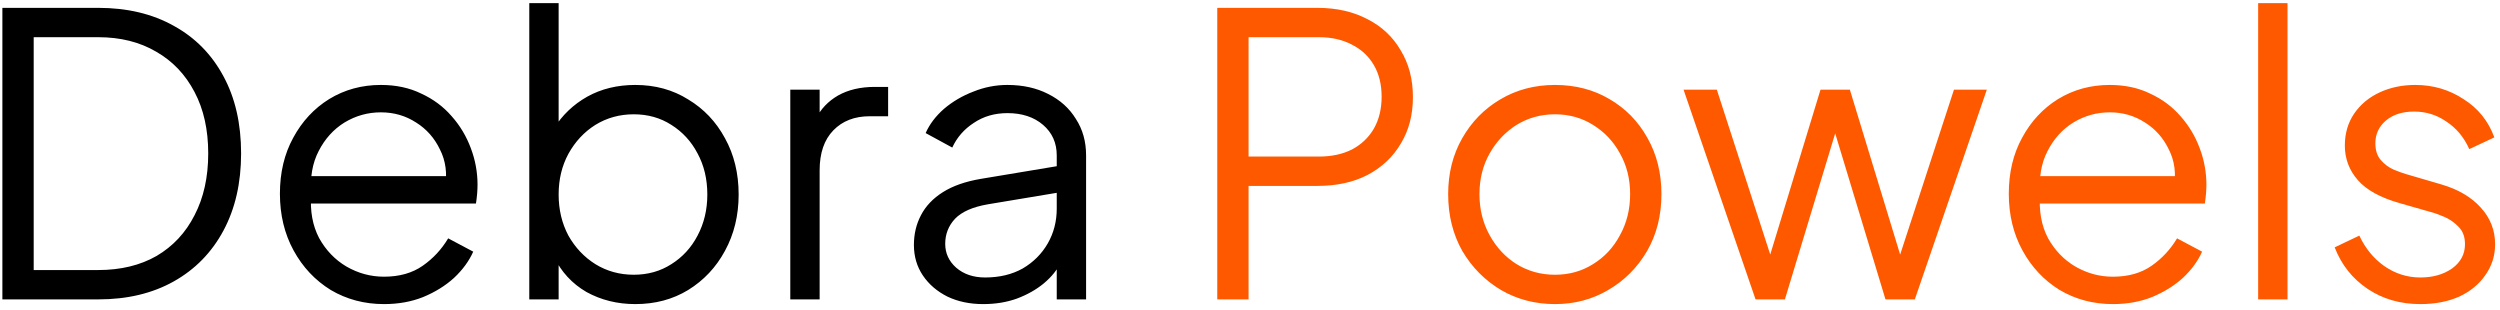
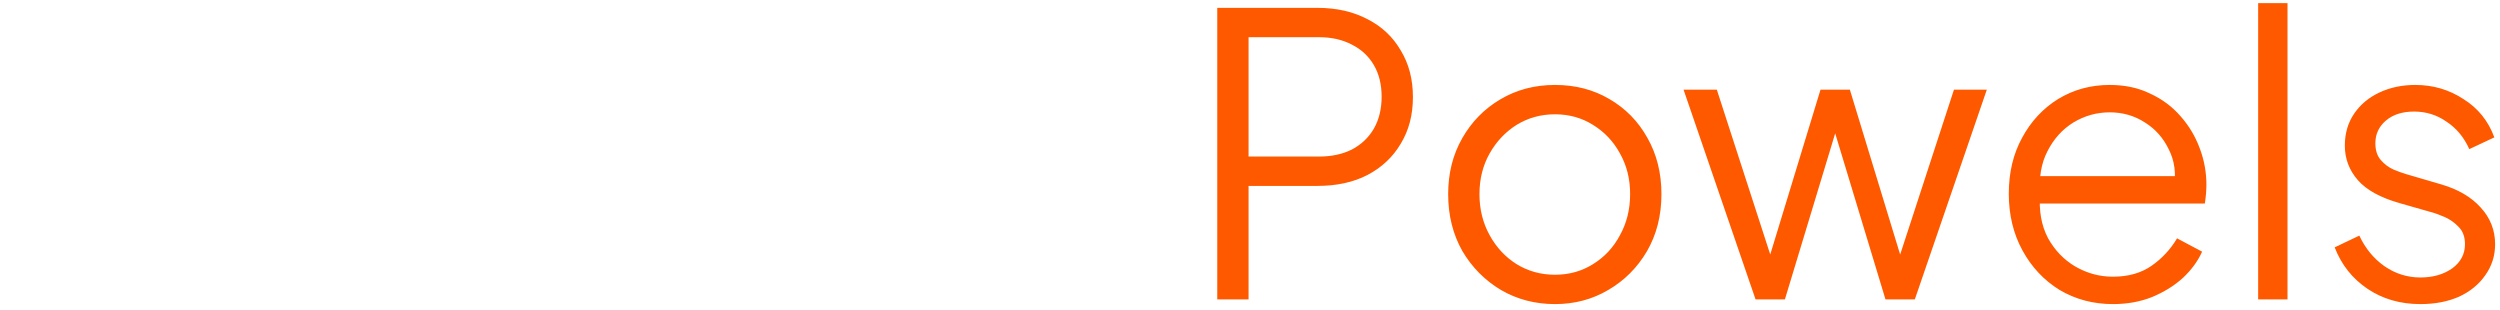
<svg xmlns="http://www.w3.org/2000/svg" width="234" height="29" viewBox="0 0 234 29" fill="none">
-   <path d="M0.223 28.023V0.735H9.197C11.908 0.735 14.264 1.297 16.267 2.42C18.269 3.519 19.82 5.094 20.918 7.145C22.017 9.172 22.567 11.577 22.567 14.361C22.567 17.12 22.017 19.526 20.918 21.577C19.82 23.628 18.269 25.215 16.267 26.338C14.264 27.462 11.908 28.023 9.197 28.023H0.223ZM3.154 25.276H9.197C11.297 25.276 13.117 24.837 14.655 23.958C16.193 23.054 17.378 21.784 18.208 20.148C19.062 18.512 19.49 16.583 19.49 14.361C19.49 12.139 19.062 10.222 18.208 8.61C17.353 6.974 16.157 5.717 14.618 4.838C13.08 3.934 11.273 3.482 9.197 3.482H3.154V25.276ZM35.943 28.463C34.111 28.463 32.451 28.023 30.961 27.144C29.496 26.241 28.336 25.008 27.482 23.445C26.627 21.882 26.2 20.112 26.2 18.134C26.2 16.156 26.615 14.41 27.445 12.896C28.275 11.357 29.398 10.149 30.815 9.27C32.255 8.391 33.867 7.951 35.65 7.951C37.066 7.951 38.324 8.22 39.422 8.757C40.546 9.27 41.498 9.978 42.279 10.881C43.061 11.76 43.659 12.762 44.074 13.885C44.489 14.984 44.697 16.119 44.697 17.291C44.697 17.535 44.685 17.816 44.66 18.134C44.636 18.427 44.599 18.732 44.55 19.049H27.958V16.485H42.975L41.657 17.584C41.877 16.241 41.718 15.045 41.181 13.995C40.668 12.92 39.923 12.078 38.946 11.467C37.97 10.832 36.871 10.515 35.65 10.515C34.429 10.515 33.293 10.832 32.243 11.467C31.218 12.102 30.412 12.994 29.826 14.141C29.24 15.265 29.008 16.608 29.13 18.17C29.008 19.733 29.252 21.101 29.863 22.273C30.497 23.421 31.352 24.312 32.426 24.947C33.525 25.581 34.697 25.899 35.943 25.899C37.383 25.899 38.592 25.557 39.569 24.873C40.546 24.19 41.339 23.335 41.95 22.309L44.294 23.555C43.903 24.434 43.305 25.252 42.499 26.009C41.694 26.741 40.729 27.34 39.606 27.804C38.507 28.243 37.286 28.463 35.943 28.463ZM59.467 28.463C57.782 28.463 56.256 28.084 54.888 27.328C53.545 26.546 52.532 25.447 51.848 24.031L52.288 23.628V28.023H49.541V0.296H52.288V12.786L51.848 12.017C52.63 10.771 53.667 9.783 54.962 9.05C56.28 8.317 57.782 7.951 59.467 7.951C61.323 7.951 62.971 8.403 64.412 9.306C65.877 10.185 67.024 11.394 67.855 12.933C68.709 14.471 69.137 16.229 69.137 18.207C69.137 20.161 68.709 21.919 67.855 23.482C67.024 25.02 65.877 26.241 64.412 27.144C62.971 28.023 61.323 28.463 59.467 28.463ZM59.32 25.716C60.639 25.716 61.811 25.386 62.837 24.727C63.887 24.068 64.705 23.176 65.291 22.053C65.901 20.905 66.206 19.623 66.206 18.207C66.206 16.766 65.901 15.484 65.291 14.361C64.705 13.238 63.887 12.347 62.837 11.687C61.811 11.028 60.639 10.698 59.32 10.698C58.002 10.698 56.805 11.028 55.731 11.687C54.681 12.347 53.838 13.25 53.203 14.398C52.593 15.521 52.288 16.791 52.288 18.207C52.288 19.623 52.593 20.905 53.203 22.053C53.838 23.176 54.681 24.068 55.731 24.727C56.805 25.386 58.002 25.716 59.32 25.716ZM73.971 28.023V8.391H76.718V11.614L76.352 11.138C76.816 10.21 77.512 9.477 78.44 8.94C79.392 8.403 80.54 8.134 81.883 8.134H83.128V10.881H81.407C79.991 10.881 78.855 11.321 78 12.2C77.146 13.079 76.718 14.324 76.718 15.936V28.023H73.971ZM92.025 28.463C90.78 28.463 89.669 28.231 88.692 27.767C87.715 27.279 86.946 26.619 86.384 25.789C85.823 24.959 85.542 24.006 85.542 22.932C85.542 21.907 85.762 20.979 86.201 20.148C86.641 19.294 87.325 18.573 88.252 17.987C89.18 17.401 90.365 16.986 91.805 16.742L99.497 15.46V17.951L92.465 19.123C91.048 19.367 90.023 19.819 89.388 20.478C88.777 21.137 88.472 21.919 88.472 22.822C88.472 23.701 88.814 24.446 89.498 25.056C90.206 25.667 91.109 25.972 92.208 25.972C93.551 25.972 94.723 25.691 95.725 25.13C96.726 24.544 97.507 23.762 98.069 22.786C98.63 21.809 98.911 20.722 98.911 19.526V14.544C98.911 13.372 98.484 12.42 97.629 11.687C96.775 10.955 95.663 10.588 94.296 10.588C93.1 10.588 92.049 10.894 91.146 11.504C90.243 12.09 89.571 12.859 89.132 13.812L86.641 12.456C87.007 11.626 87.581 10.869 88.362 10.185C89.168 9.502 90.084 8.964 91.109 8.574C92.135 8.159 93.197 7.951 94.296 7.951C95.737 7.951 97.007 8.232 98.105 8.794C99.229 9.355 100.096 10.137 100.706 11.138C101.341 12.114 101.658 13.25 101.658 14.544V28.023H98.911V24.104L99.314 24.507C98.972 25.24 98.435 25.911 97.703 26.522C96.994 27.108 96.152 27.584 95.175 27.95C94.223 28.292 93.173 28.463 92.025 28.463Z" fill="black" />
  <path d="M113.936 28.023V0.735H123.313C125.095 0.735 126.658 1.089 128.001 1.798C129.344 2.481 130.382 3.458 131.114 4.728C131.871 5.973 132.25 7.426 132.25 9.087C132.25 10.747 131.871 12.2 131.114 13.445C130.382 14.691 129.344 15.668 128.001 16.376C126.682 17.059 125.12 17.401 123.313 17.401H116.866V28.023H113.936ZM116.866 14.654H123.459C124.631 14.654 125.657 14.434 126.536 13.995C127.415 13.531 128.099 12.884 128.587 12.053C129.075 11.199 129.32 10.198 129.32 9.05C129.32 7.902 129.075 6.913 128.587 6.083C128.099 5.253 127.415 4.618 126.536 4.178C125.657 3.714 124.631 3.482 123.459 3.482H116.866V14.654ZM145.548 28.463C143.692 28.463 142.007 28.023 140.493 27.144C138.979 26.241 137.77 25.02 136.867 23.482C135.988 21.919 135.548 20.148 135.548 18.17C135.548 16.217 135.988 14.471 136.867 12.933C137.746 11.394 138.93 10.185 140.42 9.306C141.934 8.403 143.643 7.951 145.548 7.951C147.452 7.951 149.149 8.391 150.639 9.27C152.153 10.149 153.337 11.357 154.192 12.896C155.071 14.434 155.511 16.192 155.511 18.17C155.511 20.173 155.059 21.955 154.155 23.518C153.252 25.056 152.043 26.265 150.529 27.144C149.04 28.023 147.379 28.463 145.548 28.463ZM145.548 25.716C146.866 25.716 148.051 25.386 149.101 24.727C150.175 24.068 151.018 23.164 151.628 22.016C152.263 20.869 152.58 19.587 152.58 18.17C152.58 16.754 152.263 15.484 151.628 14.361C151.018 13.238 150.175 12.347 149.101 11.687C148.051 11.028 146.866 10.698 145.548 10.698C144.229 10.698 143.033 11.028 141.958 11.687C140.908 12.347 140.066 13.238 139.431 14.361C138.796 15.484 138.478 16.754 138.478 18.17C138.478 19.587 138.796 20.869 139.431 22.016C140.066 23.164 140.908 24.068 141.958 24.727C143.033 25.386 144.229 25.716 145.548 25.716ZM164.32 28.023L157.58 8.391H160.694L166.261 25.569H165.162L170.4 8.391H173.147L178.385 25.569H177.286L182.891 8.391H185.967L179.228 28.023H176.481L171.389 11.211H172.158L167.067 28.023H164.32ZM197.766 28.463C195.934 28.463 194.274 28.023 192.784 27.144C191.319 26.241 190.159 25.008 189.305 23.445C188.45 21.882 188.023 20.112 188.023 18.134C188.023 16.156 188.438 14.41 189.268 12.896C190.098 11.357 191.221 10.149 192.638 9.27C194.078 8.391 195.69 7.951 197.473 7.951C198.889 7.951 200.147 8.22 201.245 8.757C202.369 9.27 203.321 9.978 204.102 10.881C204.884 11.76 205.482 12.762 205.897 13.885C206.312 14.984 206.52 16.119 206.52 17.291C206.52 17.535 206.508 17.816 206.483 18.134C206.459 18.427 206.422 18.732 206.373 19.049H189.781V16.485H204.798L203.48 17.584C203.7 16.241 203.541 15.045 203.004 13.995C202.491 12.92 201.746 12.078 200.769 11.467C199.792 10.832 198.694 10.515 197.473 10.515C196.252 10.515 195.116 10.832 194.066 11.467C193.041 12.102 192.235 12.994 191.649 14.141C191.063 15.265 190.831 16.608 190.953 18.17C190.831 19.733 191.075 21.101 191.685 22.273C192.32 23.421 193.175 24.312 194.249 24.947C195.348 25.581 196.52 25.899 197.766 25.899C199.206 25.899 200.415 25.557 201.392 24.873C202.369 24.19 203.162 23.335 203.773 22.309L206.117 23.555C205.726 24.434 205.128 25.252 204.322 26.009C203.516 26.741 202.552 27.34 201.429 27.804C200.33 28.243 199.109 28.463 197.766 28.463ZM211.363 28.023V0.296H214.111V28.023H211.363ZM226.546 28.463C224.666 28.463 223.018 27.987 221.602 27.035C220.185 26.082 219.16 24.788 218.525 23.152L220.832 22.053C221.394 23.25 222.175 24.202 223.177 24.91C224.202 25.618 225.325 25.972 226.546 25.972C227.719 25.972 228.708 25.691 229.513 25.13C230.319 24.544 230.722 23.787 230.722 22.859C230.722 22.175 230.527 21.638 230.136 21.247C229.745 20.832 229.294 20.515 228.781 20.295C228.268 20.075 227.816 19.916 227.426 19.819L224.605 19.013C222.798 18.5 221.492 17.78 220.686 16.852C219.88 15.924 219.477 14.849 219.477 13.629C219.477 12.481 219.77 11.48 220.356 10.625C220.942 9.77 221.736 9.111 222.737 8.647C223.738 8.183 224.849 7.951 226.07 7.951C227.731 7.951 229.233 8.391 230.576 9.27C231.943 10.124 232.908 11.321 233.469 12.859L231.125 13.958C230.637 12.859 229.928 12.005 229.001 11.394C228.097 10.759 227.084 10.442 225.96 10.442C224.862 10.442 223.982 10.723 223.323 11.284C222.664 11.846 222.334 12.554 222.334 13.409C222.334 14.068 222.505 14.593 222.847 14.984C223.189 15.374 223.58 15.668 224.019 15.863C224.483 16.058 224.886 16.205 225.228 16.302L228.488 17.255C230.075 17.719 231.308 18.439 232.187 19.416C233.091 20.392 233.542 21.54 233.542 22.859C233.542 23.933 233.237 24.898 232.627 25.753C232.041 26.607 231.223 27.279 230.173 27.767C229.123 28.231 227.914 28.463 226.546 28.463Z" fill="#FF5900" />
</svg>